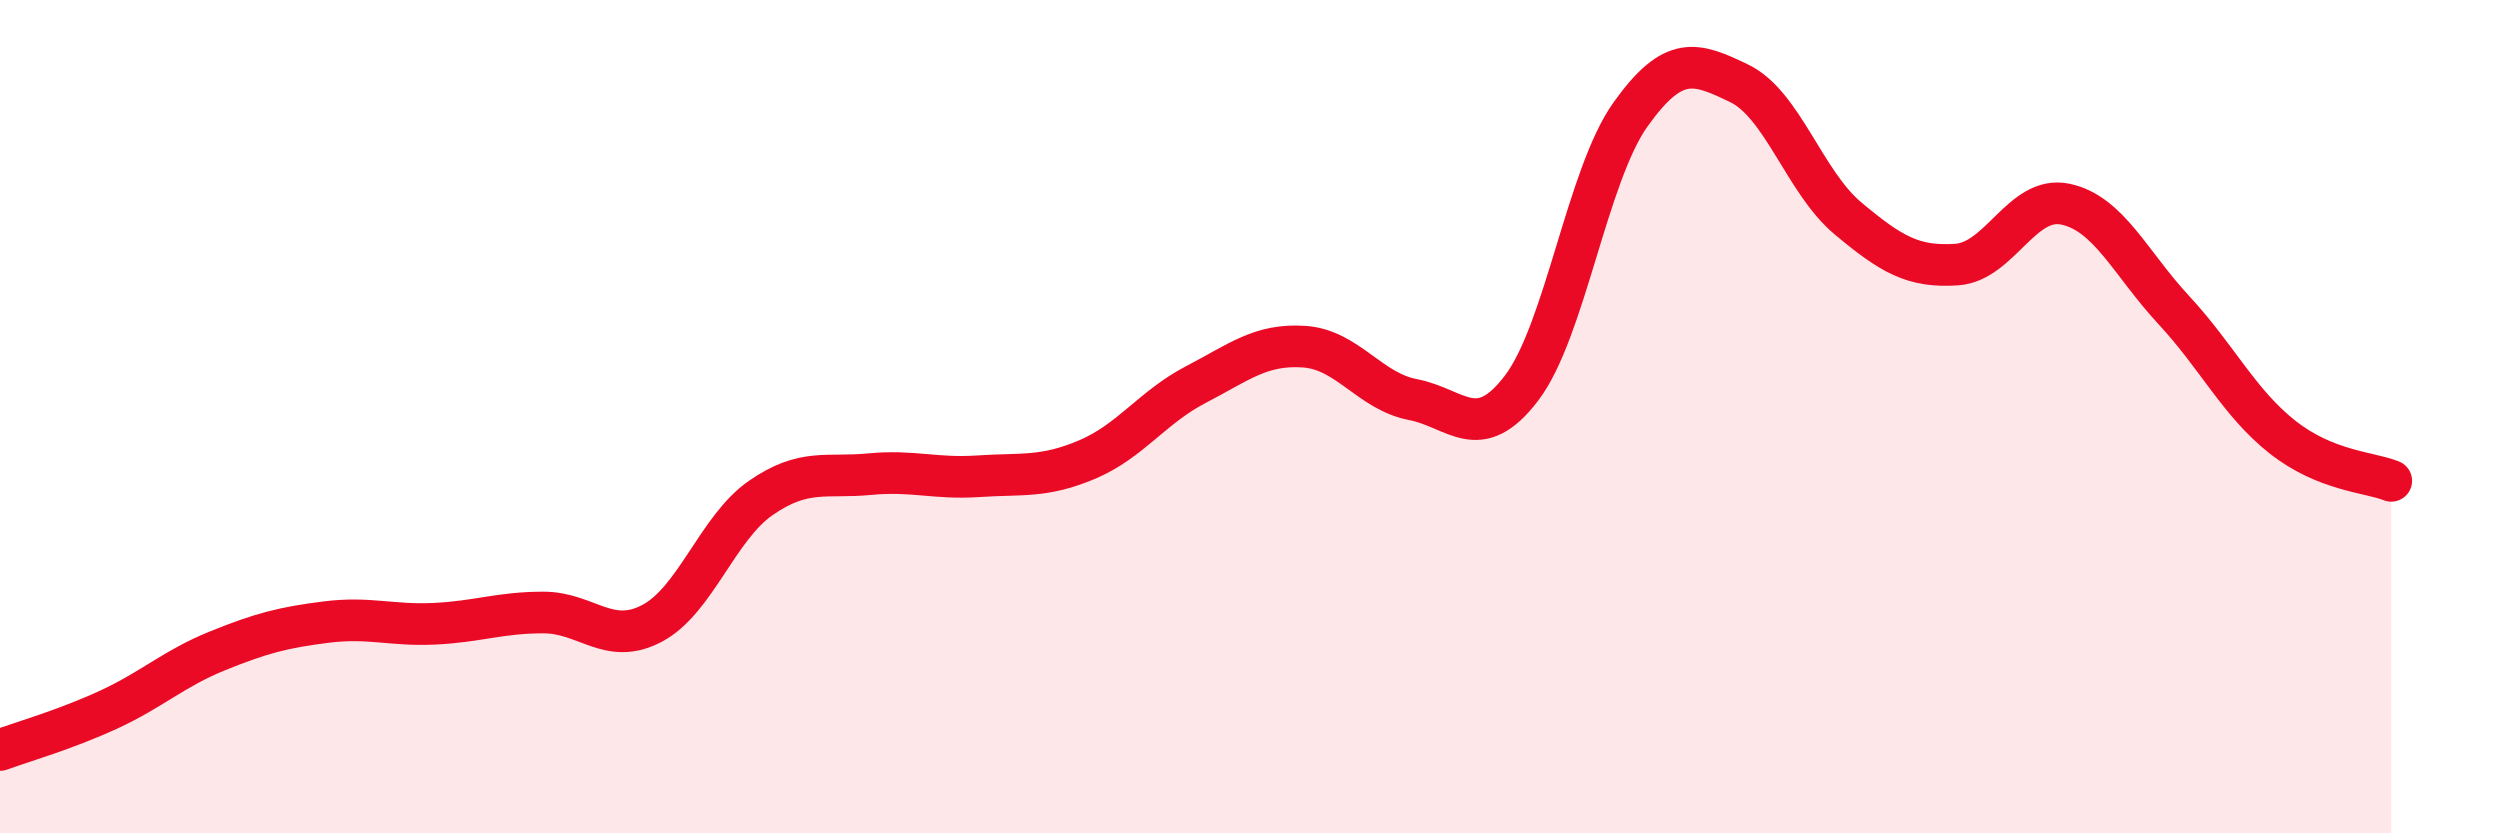
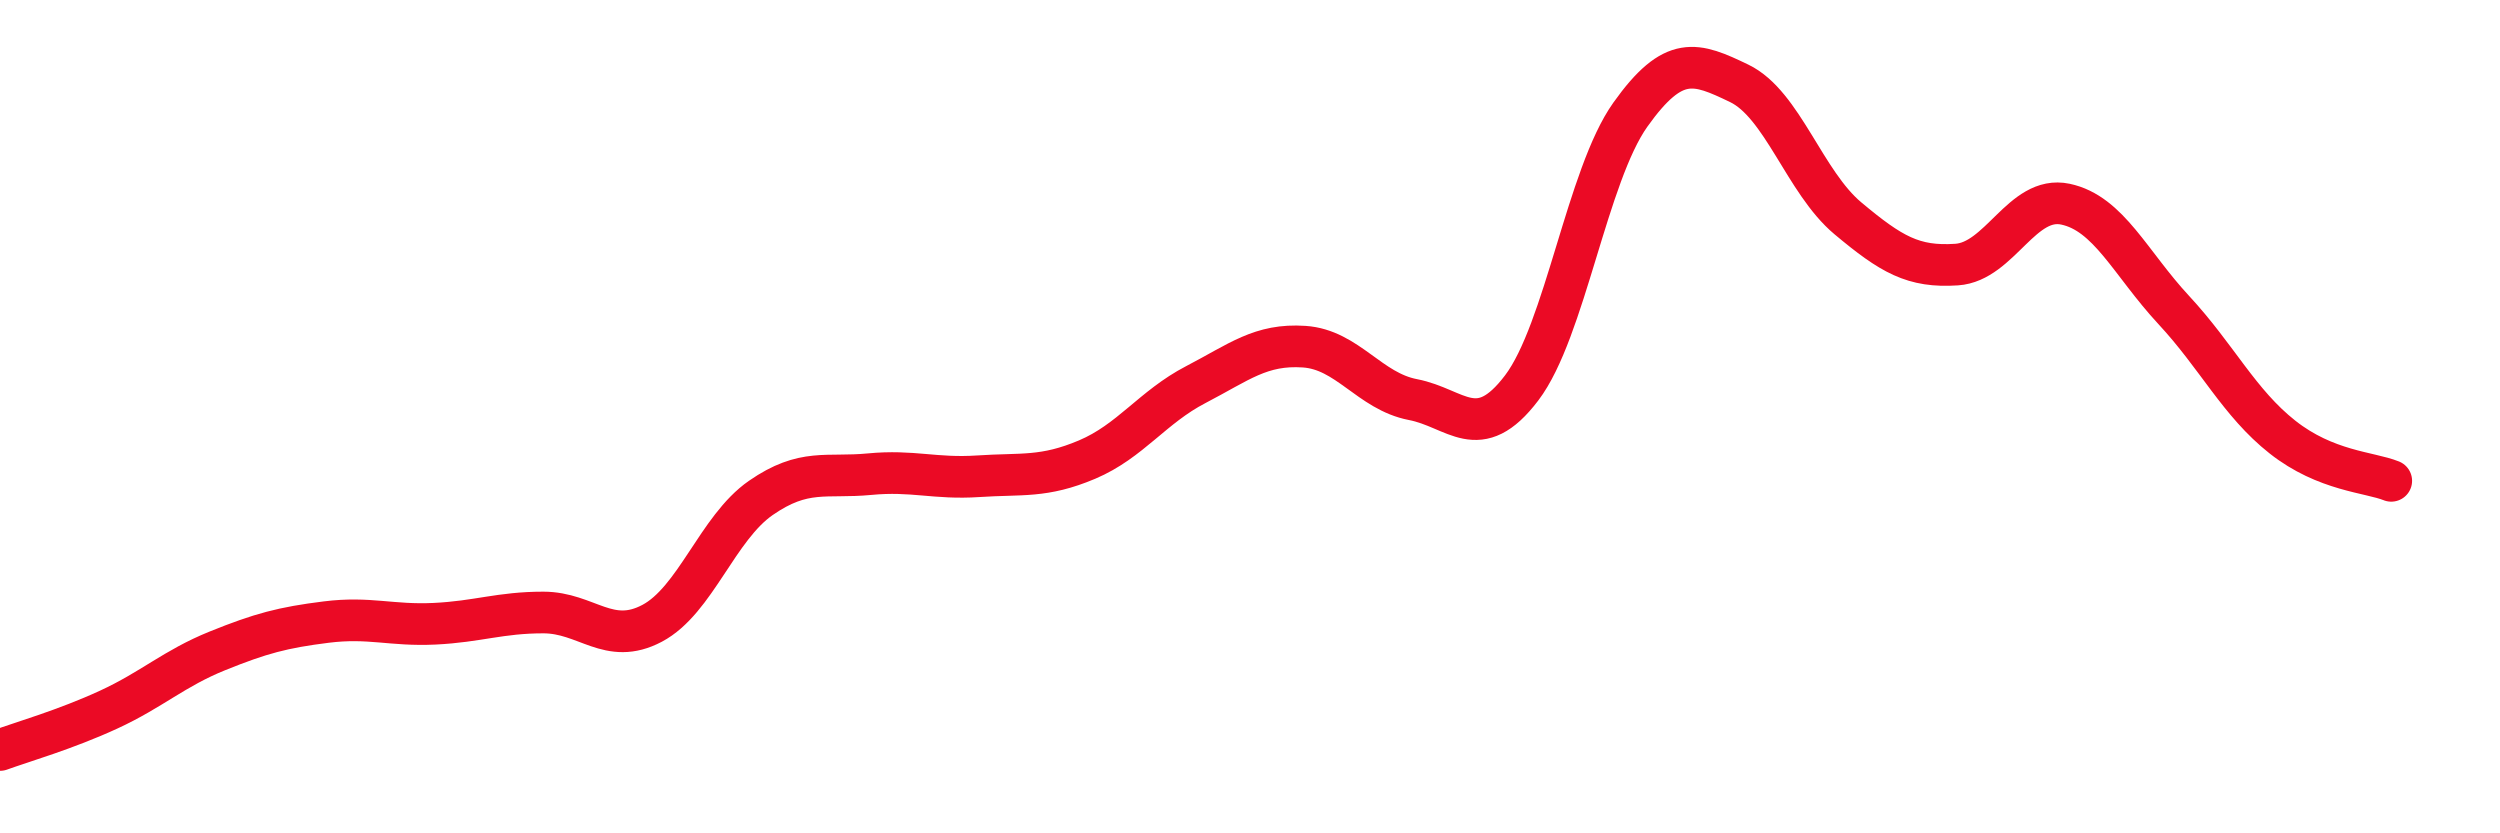
<svg xmlns="http://www.w3.org/2000/svg" width="60" height="20" viewBox="0 0 60 20">
-   <path d="M 0,18 C 0.52,17.81 1.57,17.51 2.61,17.03 C 3.65,16.55 4.18,16.04 5.22,15.62 C 6.26,15.2 6.79,15.06 7.83,14.93 C 8.87,14.8 9.39,15.02 10.43,14.97 C 11.47,14.92 12,14.7 13.04,14.7 C 14.08,14.7 14.61,15.51 15.65,14.96 C 16.69,14.41 17.22,12.67 18.26,11.95 C 19.3,11.23 19.83,11.48 20.87,11.38 C 21.91,11.28 22.44,11.5 23.48,11.43 C 24.52,11.36 25.05,11.47 26.09,11.03 C 27.13,10.59 27.66,9.77 28.7,9.23 C 29.74,8.69 30.26,8.25 31.3,8.32 C 32.34,8.39 32.87,9.39 33.91,9.59 C 34.95,9.79 35.48,10.68 36.52,9.31 C 37.56,7.94 38.09,4.21 39.13,2.75 C 40.17,1.29 40.7,1.5 41.74,2 C 42.78,2.5 43.31,4.37 44.35,5.24 C 45.39,6.11 45.92,6.42 46.96,6.35 C 48,6.28 48.53,4.68 49.57,4.9 C 50.61,5.12 51.13,6.32 52.17,7.44 C 53.21,8.56 53.74,9.67 54.78,10.49 C 55.82,11.31 56.87,11.33 57.39,11.54L57.39 20L0 20Z" fill="#EB0A25" opacity="0.1" stroke-linecap="round" stroke-linejoin="round" />
  <path d="M 0,18 C 0.52,17.81 1.57,17.51 2.61,17.03 C 3.65,16.55 4.18,16.04 5.22,15.62 C 6.26,15.2 6.79,15.06 7.83,14.93 C 8.87,14.8 9.39,15.02 10.43,14.97 C 11.47,14.92 12,14.7 13.04,14.7 C 14.08,14.7 14.61,15.51 15.65,14.96 C 16.69,14.41 17.22,12.67 18.26,11.95 C 19.3,11.23 19.83,11.48 20.87,11.38 C 21.91,11.28 22.44,11.5 23.48,11.43 C 24.52,11.36 25.05,11.47 26.09,11.03 C 27.13,10.59 27.66,9.77 28.7,9.23 C 29.74,8.69 30.26,8.25 31.3,8.32 C 32.34,8.39 32.87,9.39 33.91,9.59 C 34.95,9.79 35.48,10.68 36.52,9.31 C 37.56,7.94 38.09,4.21 39.13,2.75 C 40.17,1.29 40.7,1.5 41.74,2 C 42.78,2.5 43.31,4.37 44.35,5.24 C 45.39,6.11 45.92,6.42 46.96,6.35 C 48,6.28 48.53,4.68 49.57,4.9 C 50.61,5.12 51.13,6.32 52.17,7.44 C 53.21,8.56 53.74,9.67 54.78,10.49 C 55.82,11.31 56.87,11.33 57.39,11.54" stroke="#EB0A25" stroke-width="1" fill="none" stroke-linecap="round" stroke-linejoin="round" />
</svg>